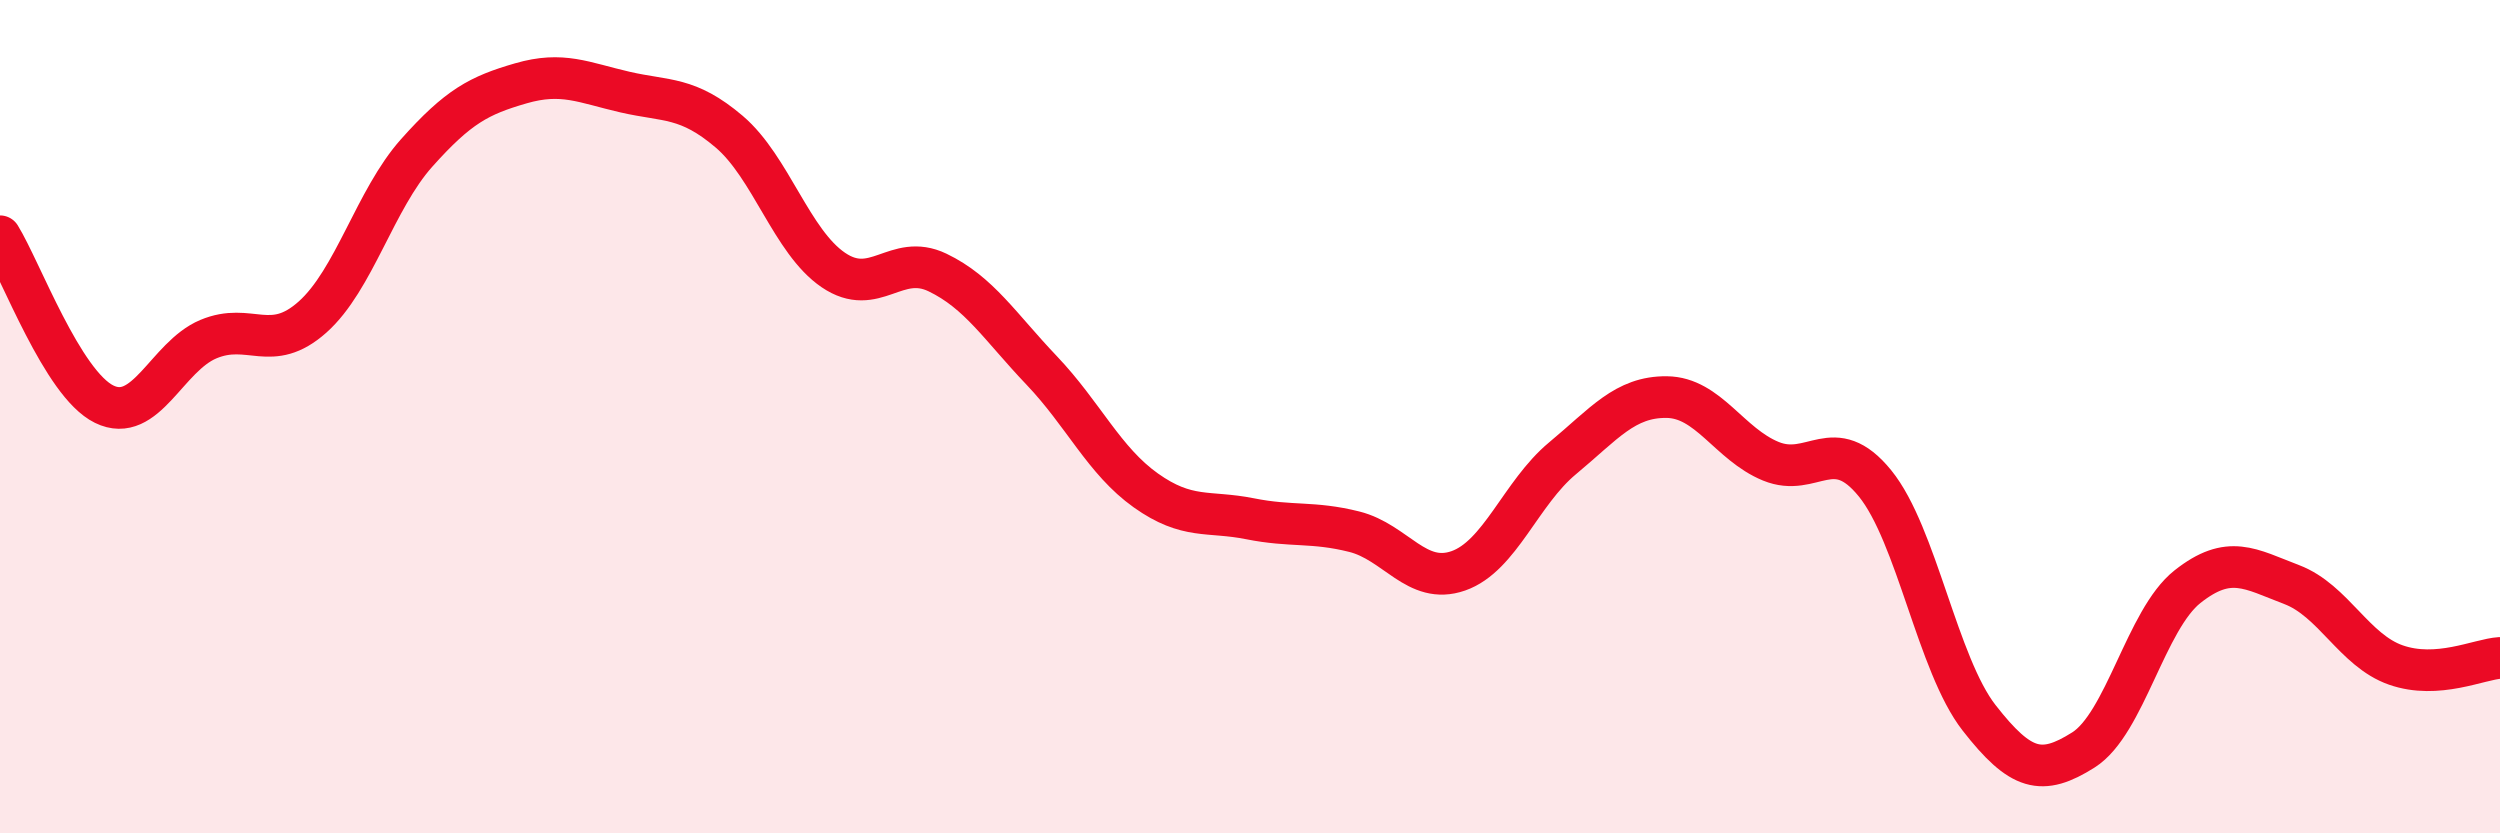
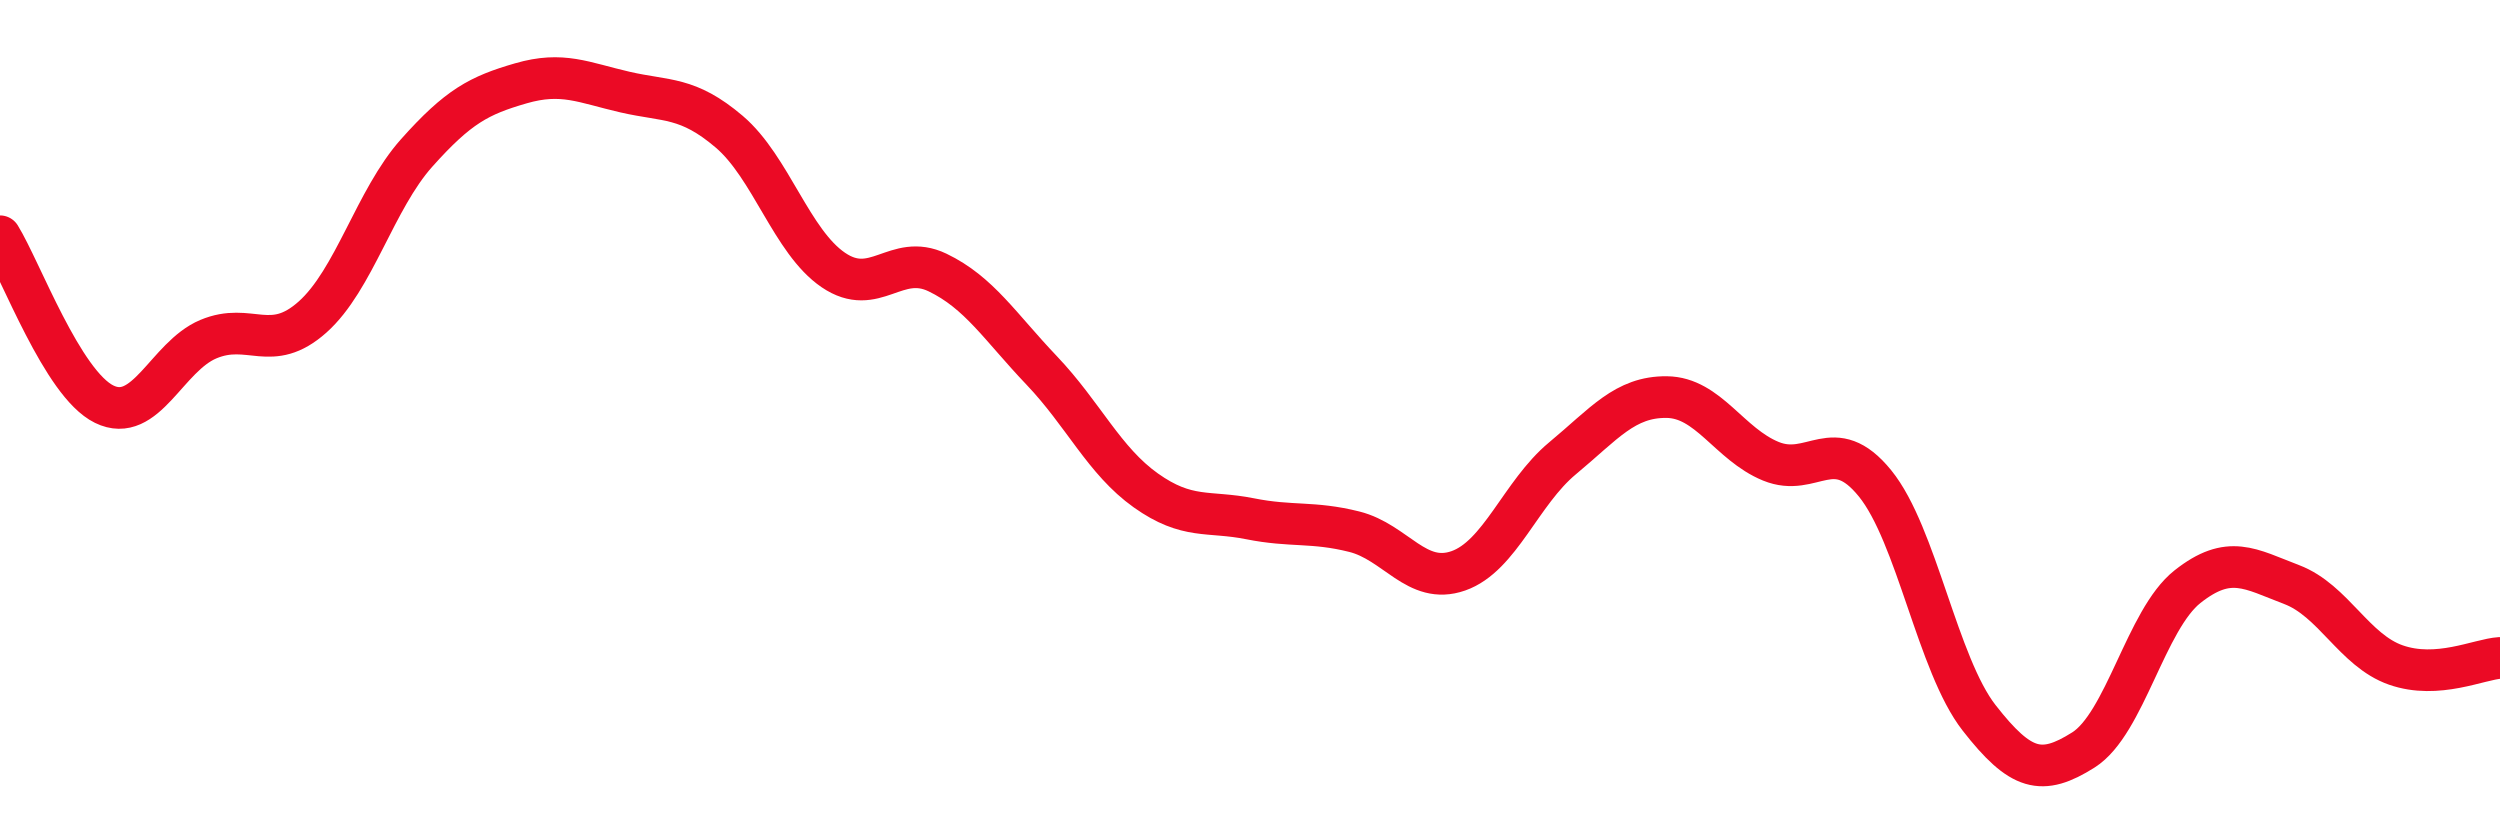
<svg xmlns="http://www.w3.org/2000/svg" width="60" height="20" viewBox="0 0 60 20">
-   <path d="M 0,5.67 C 0.5,6.48 1.5,9.21 2.5,9.7 C 3.5,10.19 4,8.56 5,8.14 C 6,7.72 6.5,8.5 7.5,7.61 C 8.5,6.72 9,4.79 10,3.67 C 11,2.55 11.5,2.29 12.5,2 C 13.5,1.71 14,1.98 15,2.21 C 16,2.44 16.5,2.31 17.5,3.16 C 18.5,4.01 19,5.8 20,6.48 C 21,7.16 21.5,6.06 22.5,6.54 C 23.5,7.02 24,7.84 25,8.89 C 26,9.94 26.5,11.06 27.5,11.77 C 28.5,12.48 29,12.25 30,12.45 C 31,12.65 31.5,12.51 32.5,12.76 C 33.5,13.01 34,14.05 35,13.7 C 36,13.35 36.5,11.83 37.5,11 C 38.5,10.17 39,9.52 40,9.53 C 41,9.54 41.5,10.66 42.5,11.07 C 43.5,11.48 44,10.37 45,11.6 C 46,12.83 46.5,15.95 47.5,17.23 C 48.5,18.51 49,18.63 50,18 C 51,17.37 51.5,14.87 52.5,14.08 C 53.5,13.29 54,13.65 55,14.03 C 56,14.41 56.5,15.61 57.5,15.96 C 58.5,16.31 59.5,15.82 60,15.79L60 20L0 20Z" fill="#EB0A25" opacity="0.1" stroke-linecap="round" stroke-linejoin="round" />
  <path d="M 0,5.67 C 0.5,6.48 1.5,9.21 2.5,9.7 C 3.5,10.19 4,8.56 5,8.14 C 6,7.72 6.5,8.5 7.5,7.61 C 8.5,6.72 9,4.79 10,3.67 C 11,2.55 11.5,2.29 12.5,2 C 13.5,1.71 14,1.98 15,2.21 C 16,2.44 16.5,2.31 17.5,3.16 C 18.5,4.01 19,5.8 20,6.48 C 21,7.16 21.5,6.06 22.5,6.54 C 23.5,7.02 24,7.84 25,8.89 C 26,9.94 26.5,11.06 27.5,11.77 C 28.5,12.48 29,12.25 30,12.45 C 31,12.65 31.5,12.51 32.5,12.76 C 33.5,13.01 34,14.05 35,13.7 C 36,13.35 36.5,11.83 37.5,11 C 38.5,10.17 39,9.52 40,9.53 C 41,9.54 41.5,10.66 42.5,11.07 C 43.5,11.48 44,10.37 45,11.6 C 46,12.83 46.5,15.95 47.5,17.23 C 48.5,18.51 49,18.63 50,18 C 51,17.37 51.5,14.87 52.5,14.08 C 53.5,13.29 54,13.65 55,14.03 C 56,14.41 56.5,15.61 57.5,15.96 C 58.5,16.31 59.5,15.82 60,15.79" stroke="#EB0A25" stroke-width="1" fill="none" stroke-linecap="round" stroke-linejoin="round" />
</svg>